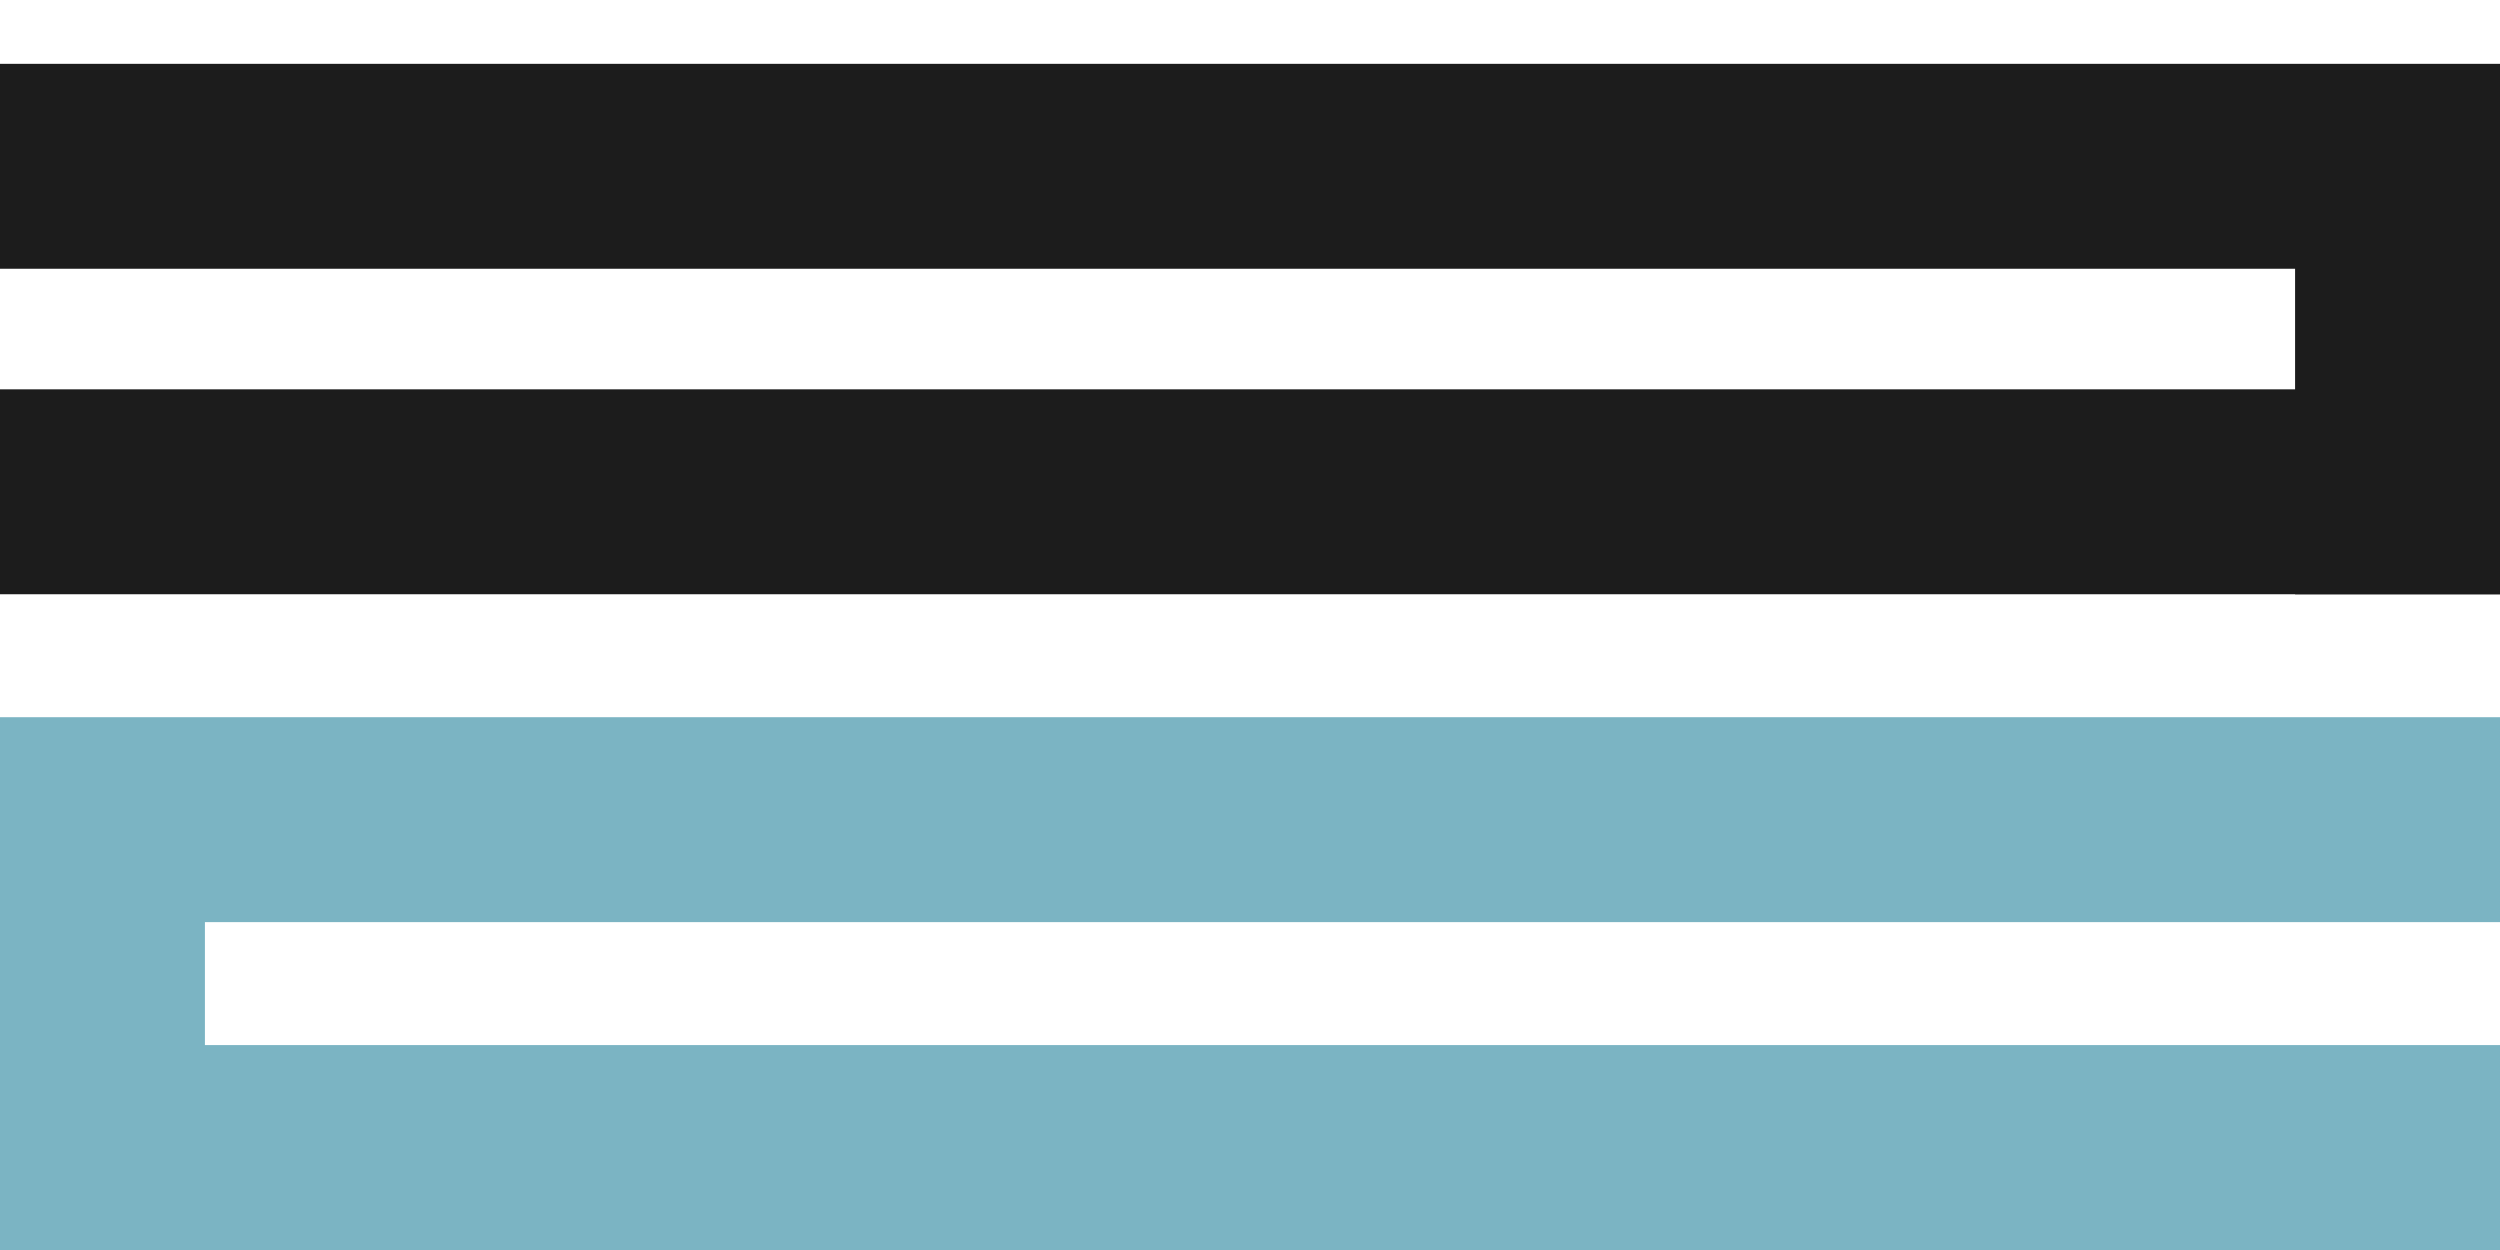
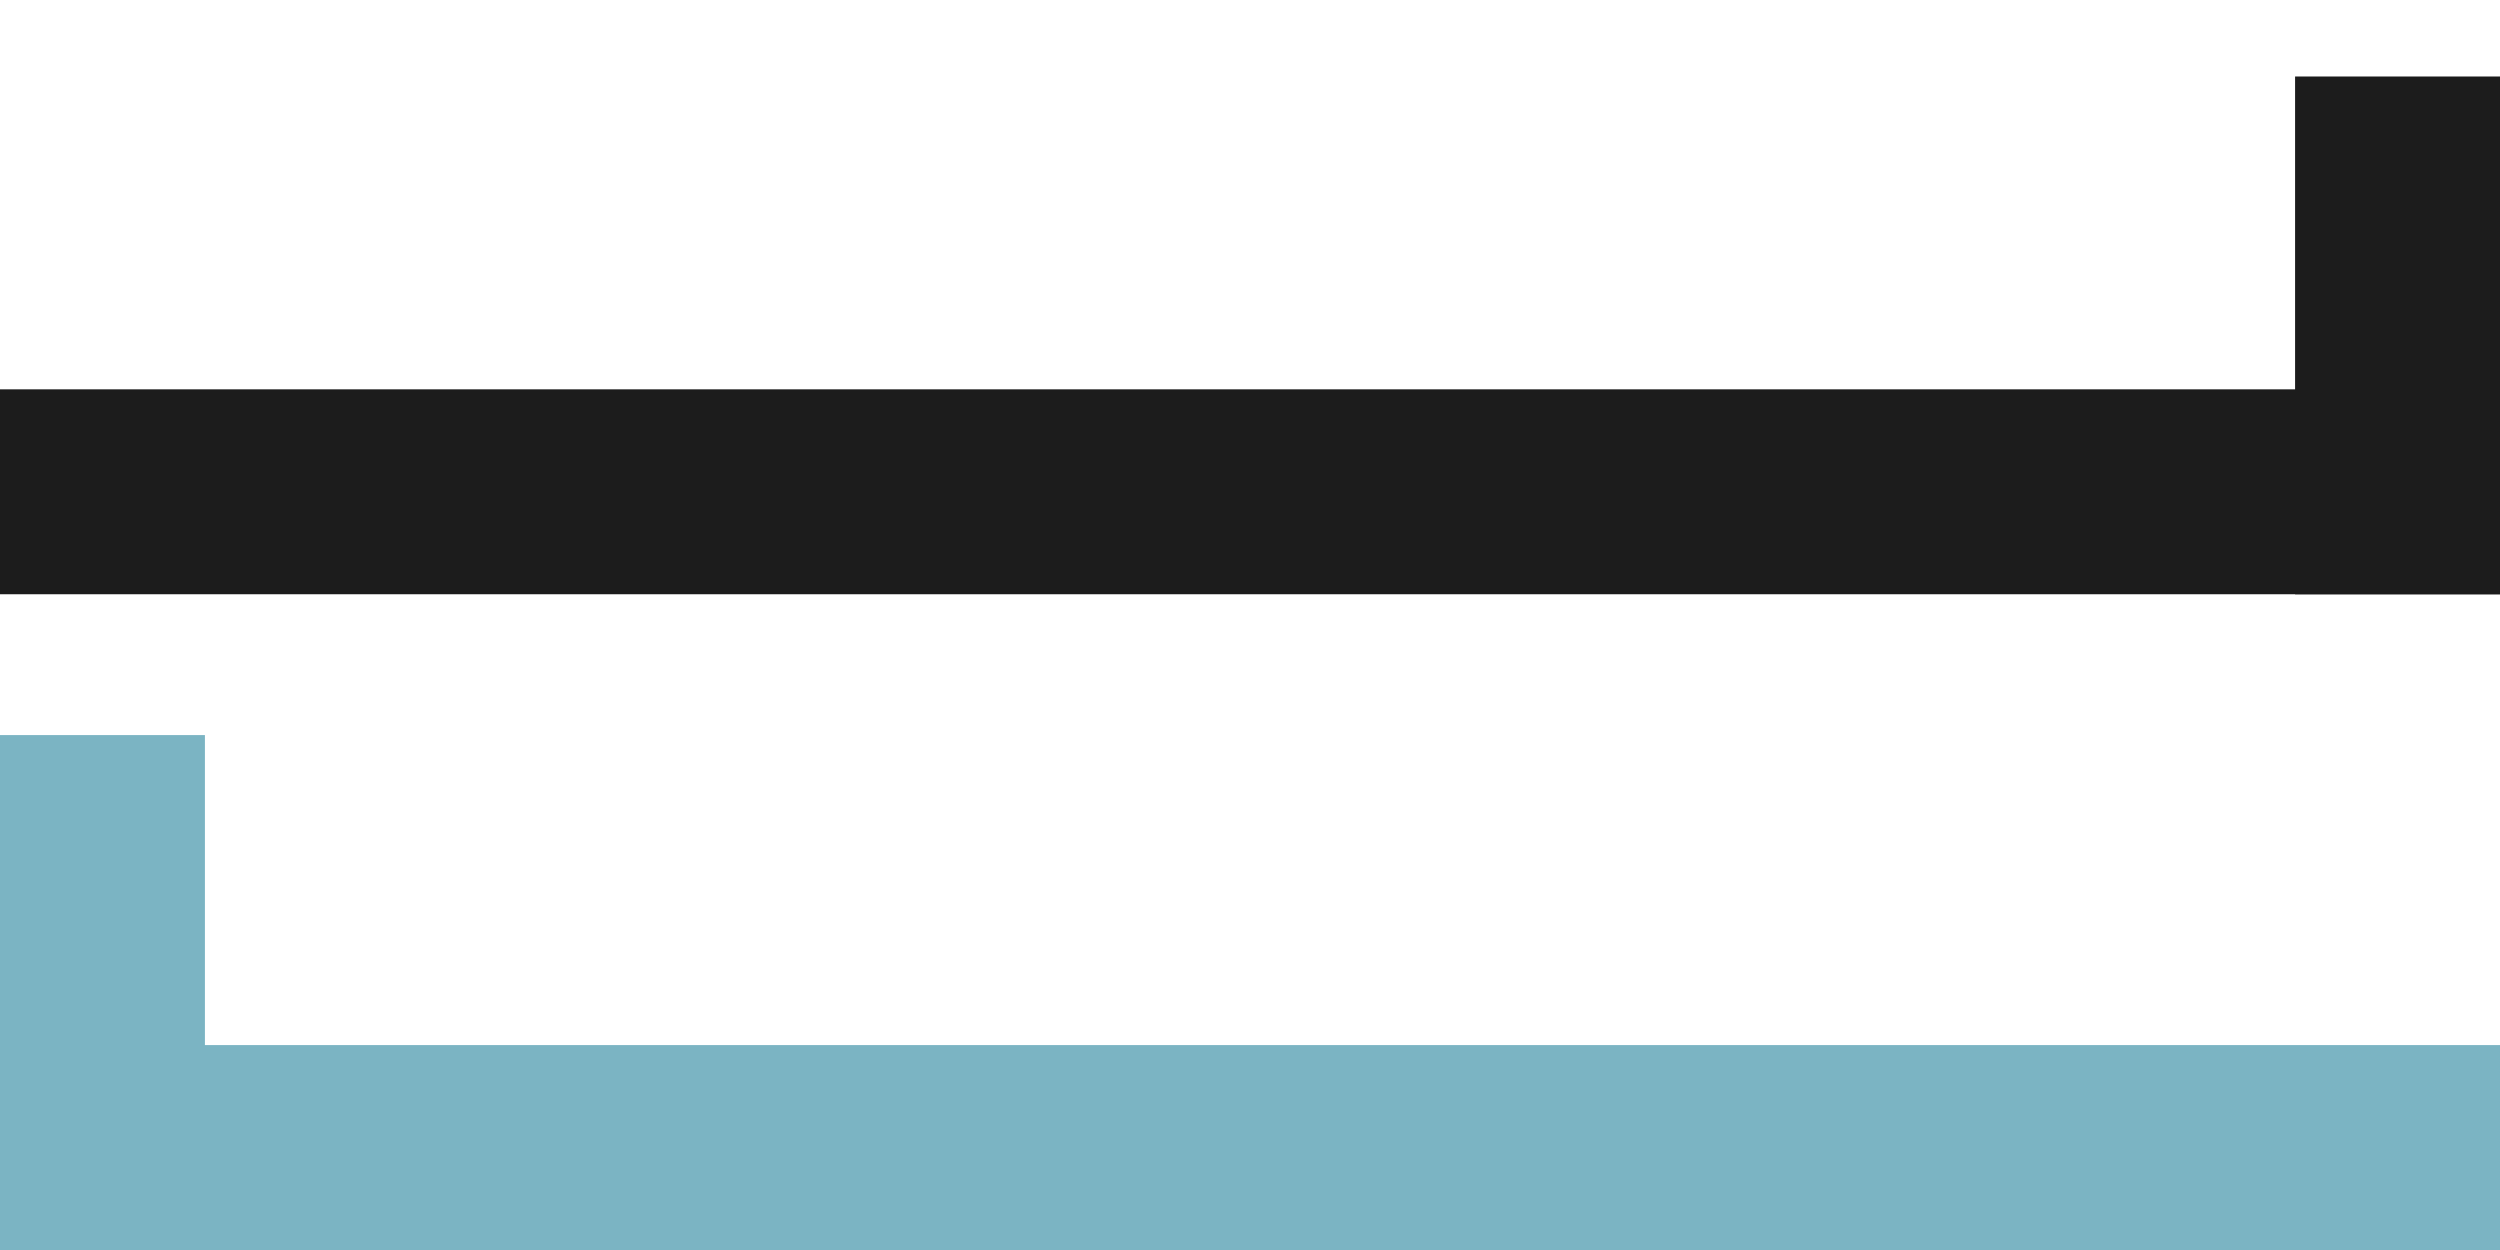
<svg xmlns="http://www.w3.org/2000/svg" id="CONTENIDOS" viewBox="0 0 600 300">
  <defs>
    <style>
      .cls-1 {
        fill: #1c1c1c;
      }

      .cls-2 {
        fill: #7bb4c3;
      }
    </style>
  </defs>
  <rect class="cls-2" y="250.82" width="600" height="49.18" />
-   <rect class="cls-2" y="172.13" width="600" height="49.18" />
-   <rect class="cls-1" y="15.32" width="600" height="49.18" />
  <rect class="cls-1" y="93.44" width="600" height="49.18" />
  <rect class="cls-2" x="-37.2" y="213.62" width="123.59" height="49.18" transform="translate(262.8 213.62) rotate(90)" />
  <rect class="cls-1" x="513.28" y="55.9" width="124.27" height="49.18" transform="translate(655.9 -494.92) rotate(90)" />
</svg>